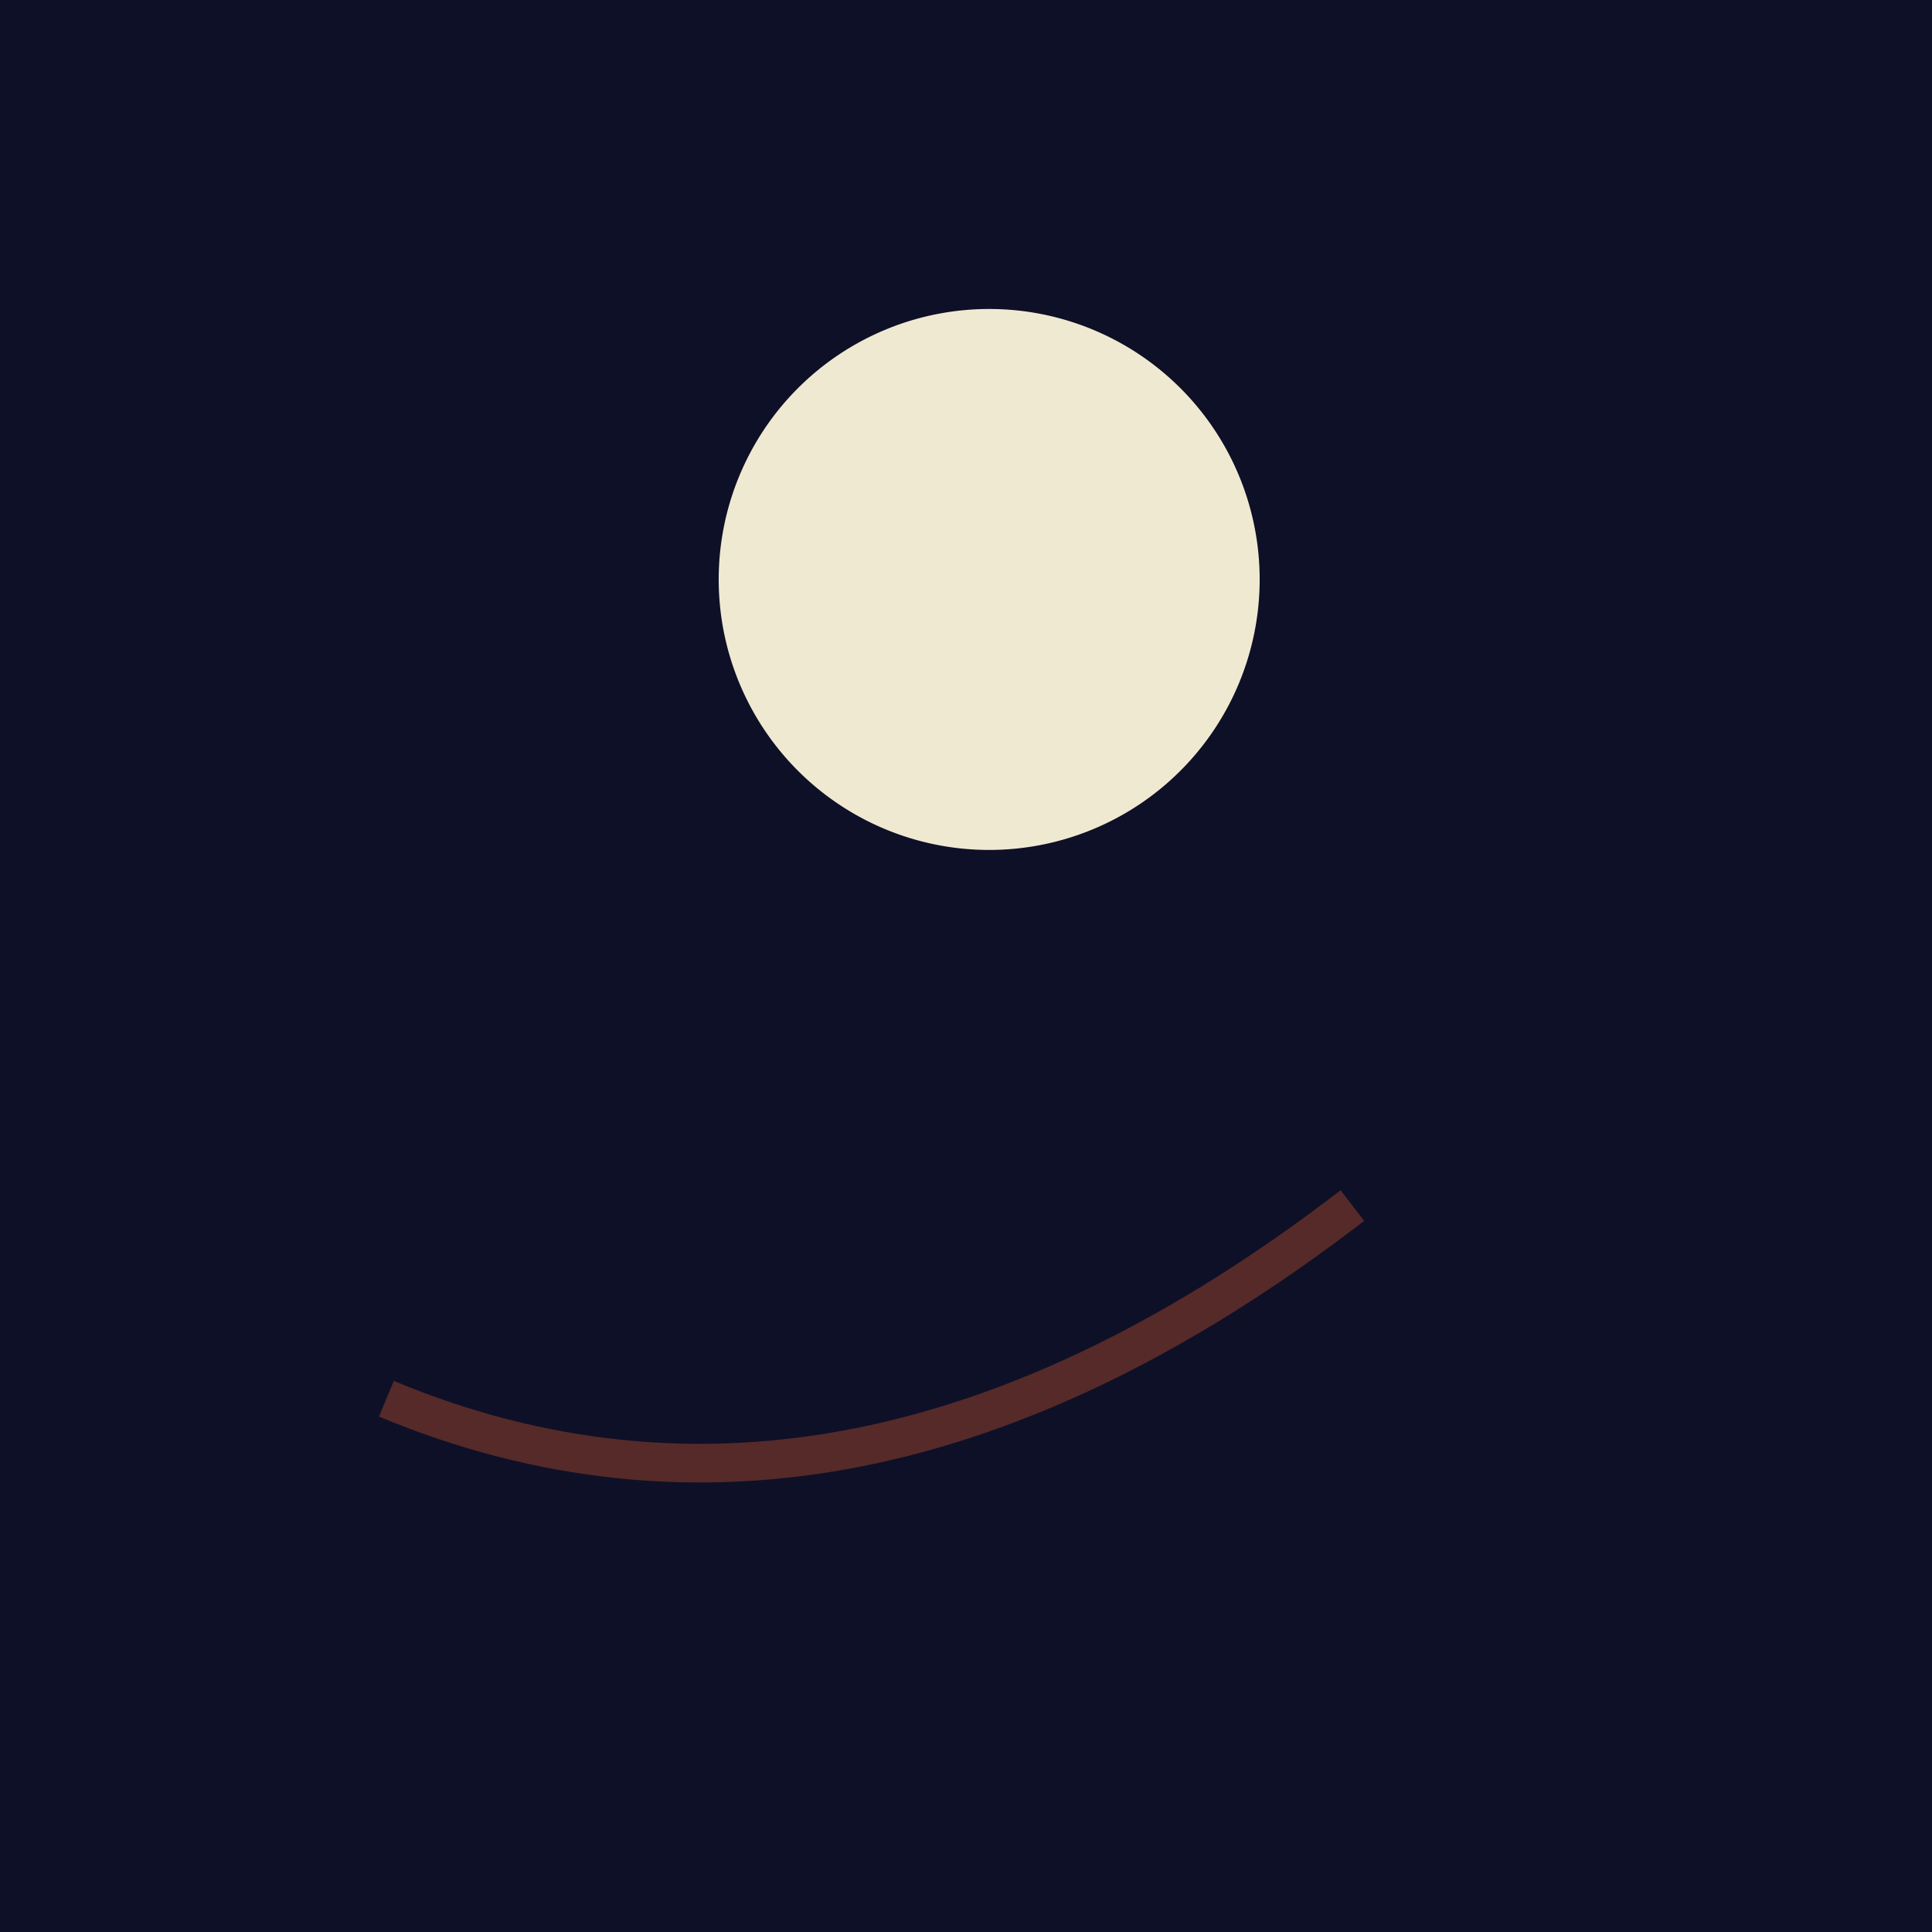
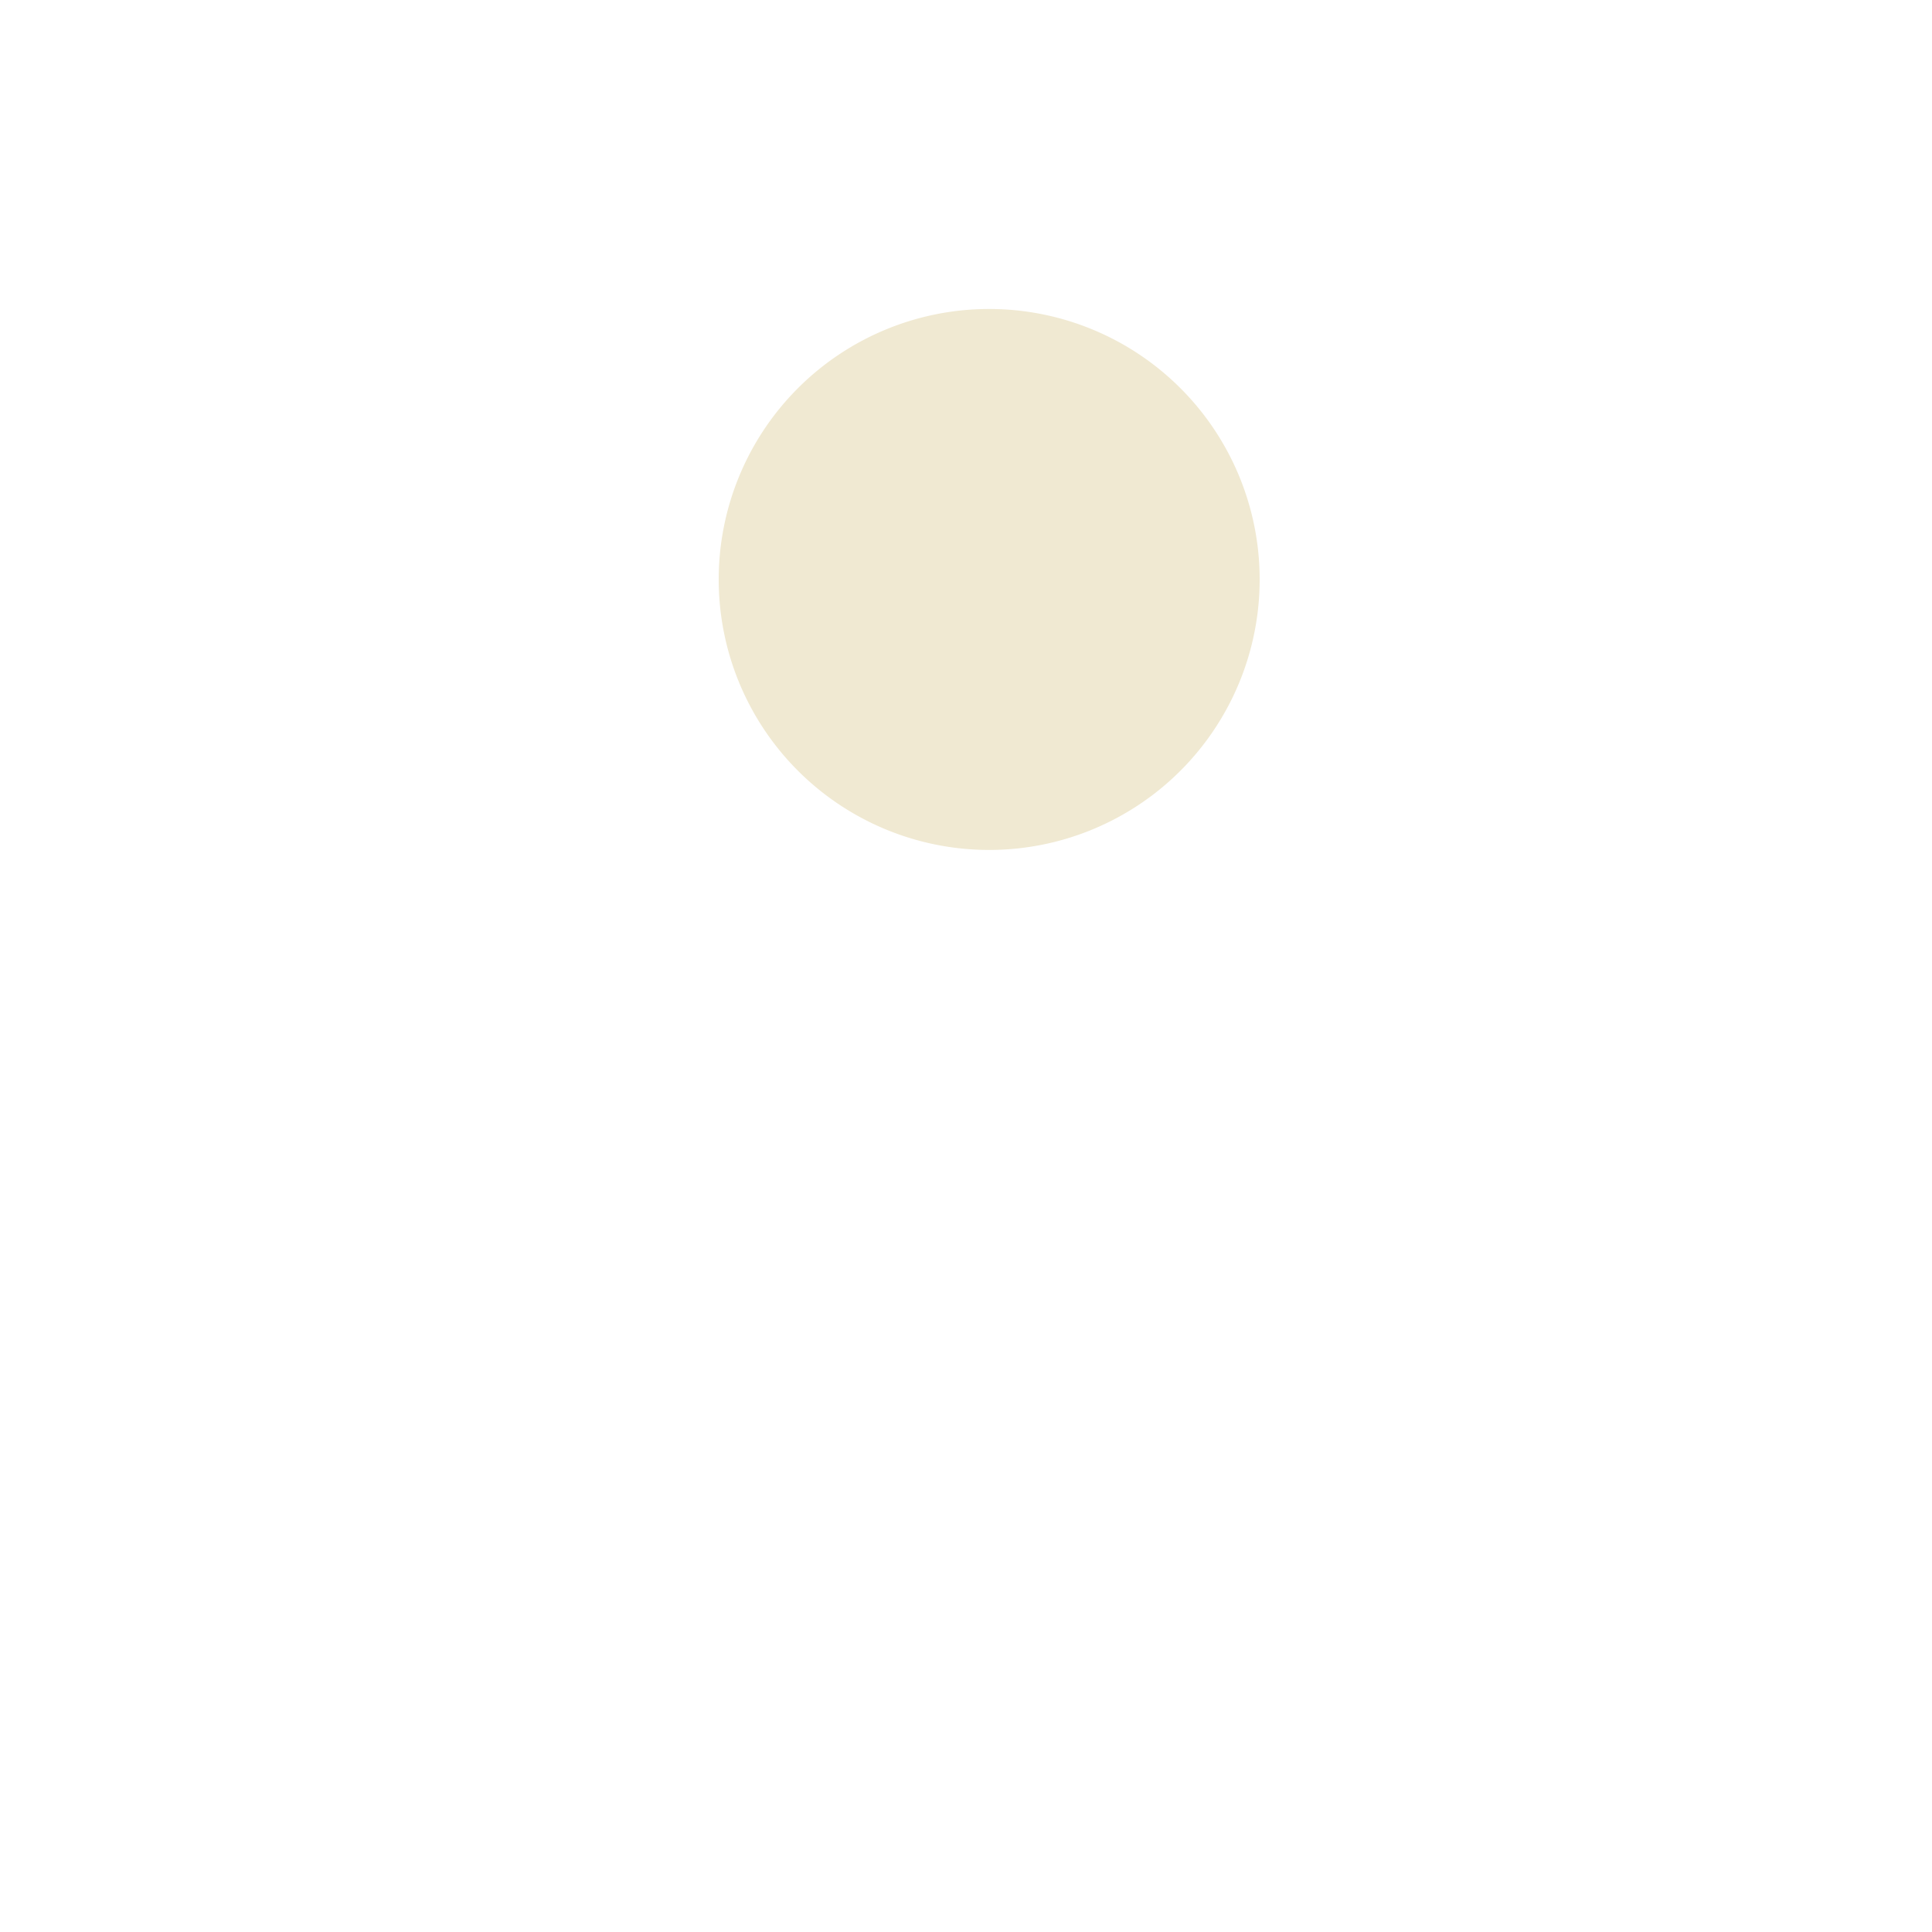
<svg xmlns="http://www.w3.org/2000/svg" width="500" height="500">
  <defs />
  <g>
-     <rect fill="#0E1027" stroke="none" x="0" y="0" width="512" height="512" />
    <path fill="#F0E9D2" stroke="none" paint-order="stroke fill markers" d=" M 326 150 A 70 70 0 1 1 326 149.93" />
-     <path fill="none" stroke="#552A29" paint-order="fill stroke markers" d=" M 100 362 Q 220 412 350 312" stroke-miterlimit="10" stroke-width="10" stroke-dasharray="" />
  </g>
</svg>